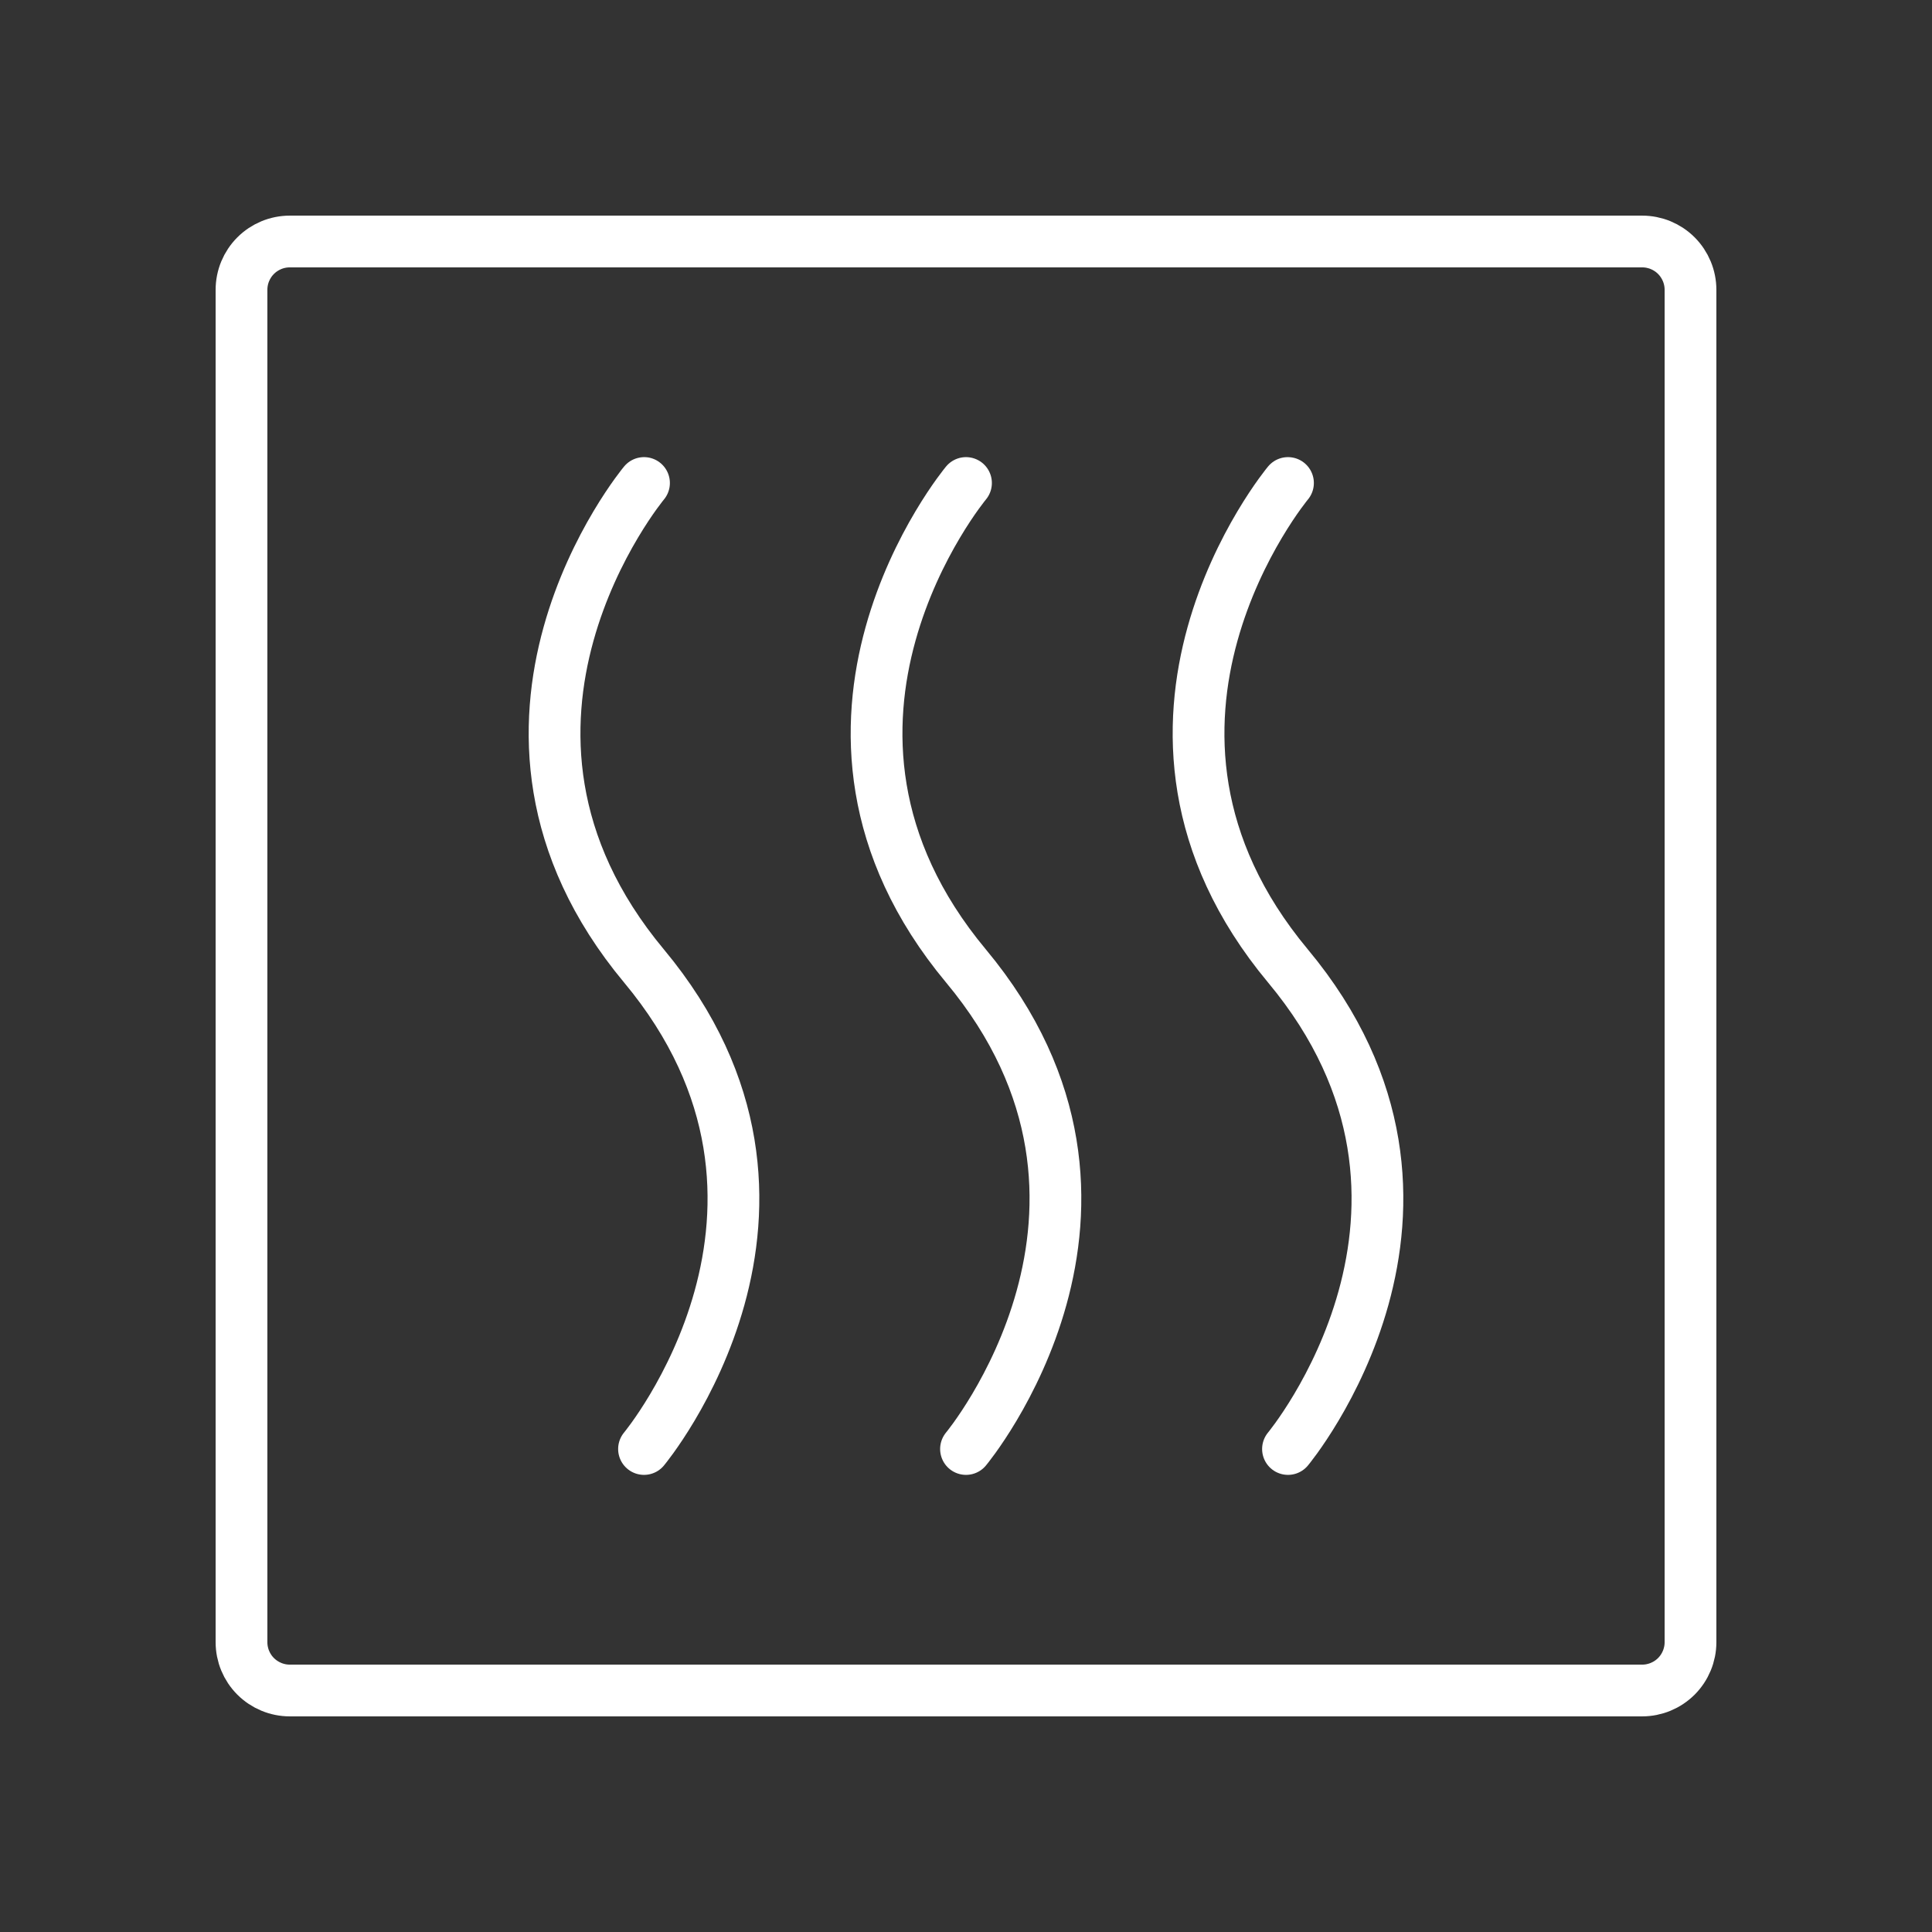
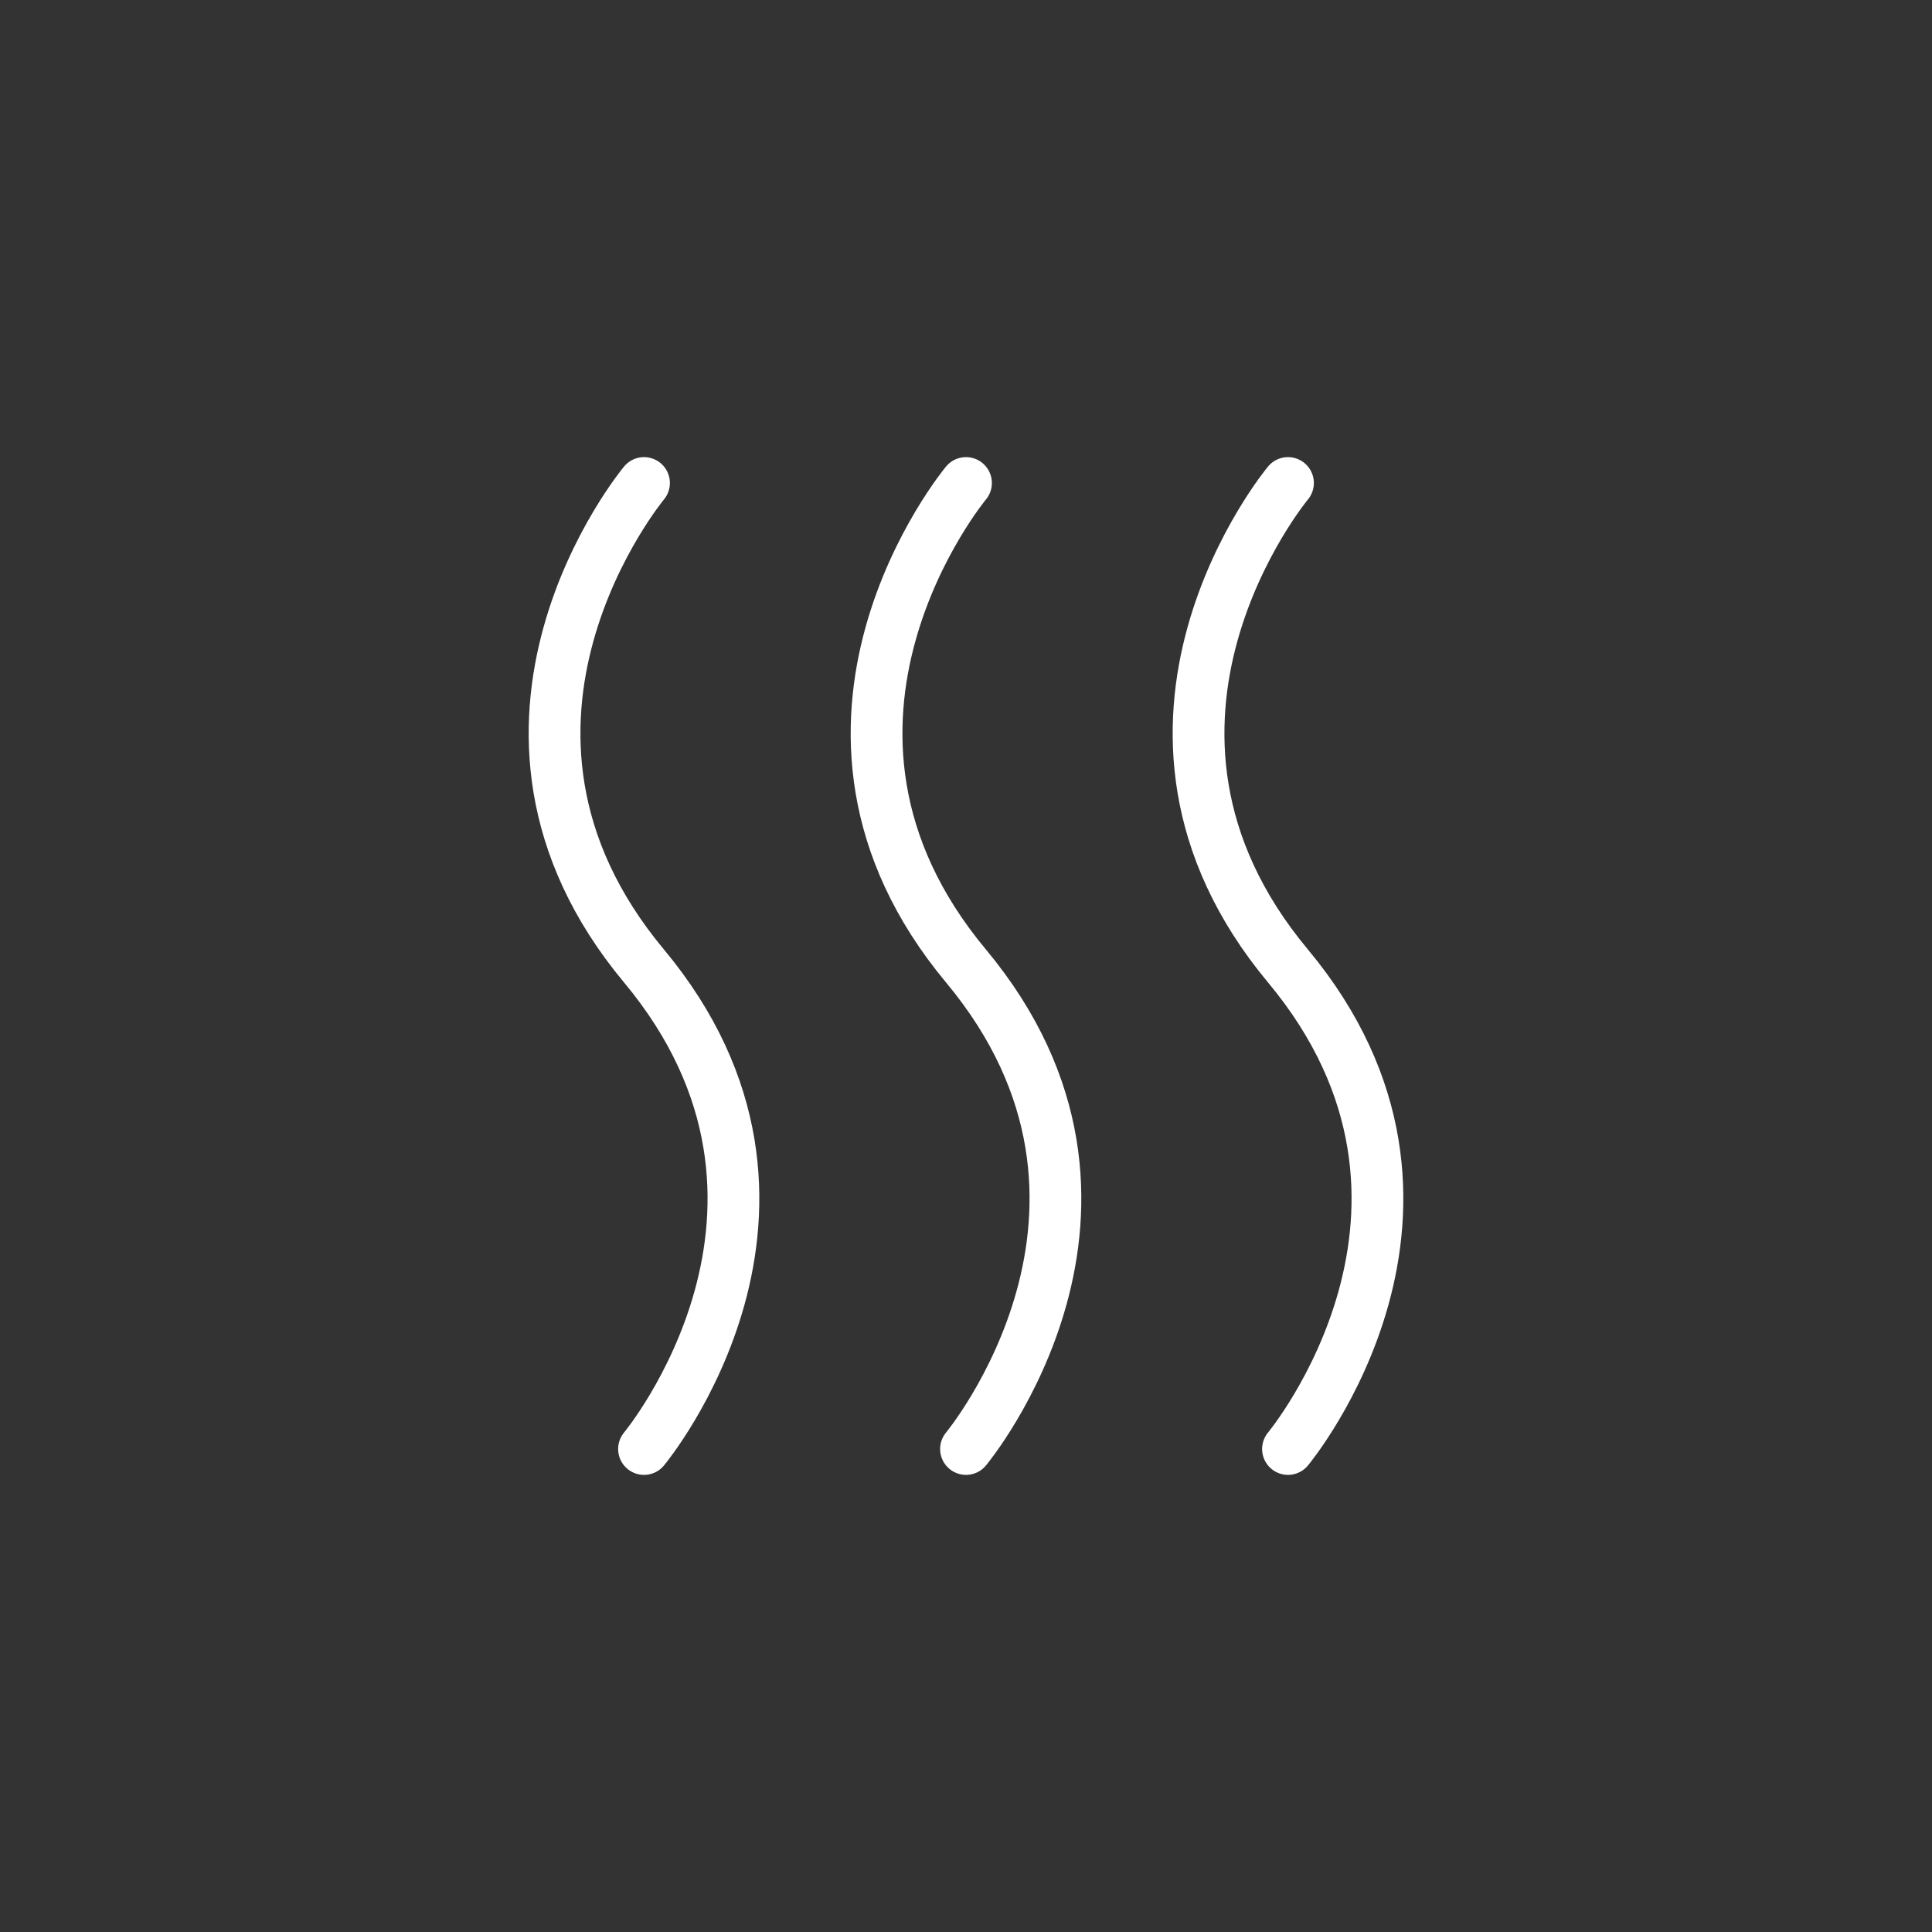
<svg xmlns="http://www.w3.org/2000/svg" width="56" height="56" viewBox="0 0 56 56" fill="none">
  <rect x="0" y="0" width="56" height="56" fill="#333333" stroke="none" />
-   <path d="M49 8.4V47.6C49 47.971 48.852 48.327 48.59 48.59C48.327 48.852 47.971 49 47.6 49H8.4C8.029 49 7.673 48.852 7.41 48.59C7.147 48.327 7 47.971 7 47.6V8.4C7 8.029 7.147 7.673 7.41 7.41C7.673 7.147 8.029 7 8.4 7H47.6C47.971 7 48.327 7.147 48.59 7.41C48.852 7.673 49 8.029 49 8.4Z" stroke="white" stroke-width="1.5" stroke-linecap="round" stroke-linejoin="round" />
  <path d="M18.667 14C18.667 14 12.833 21 18.667 28C24.5 35 18.667 42 18.667 42M28 14C28 14 22.167 21 28 28C33.833 35 28 42 28 42M37.333 14C37.333 14 31.5 21 37.333 28C43.167 35 37.333 42 37.333 42" stroke="white" stroke-width="1.5" stroke-linecap="round" stroke-linejoin="round" />
</svg>